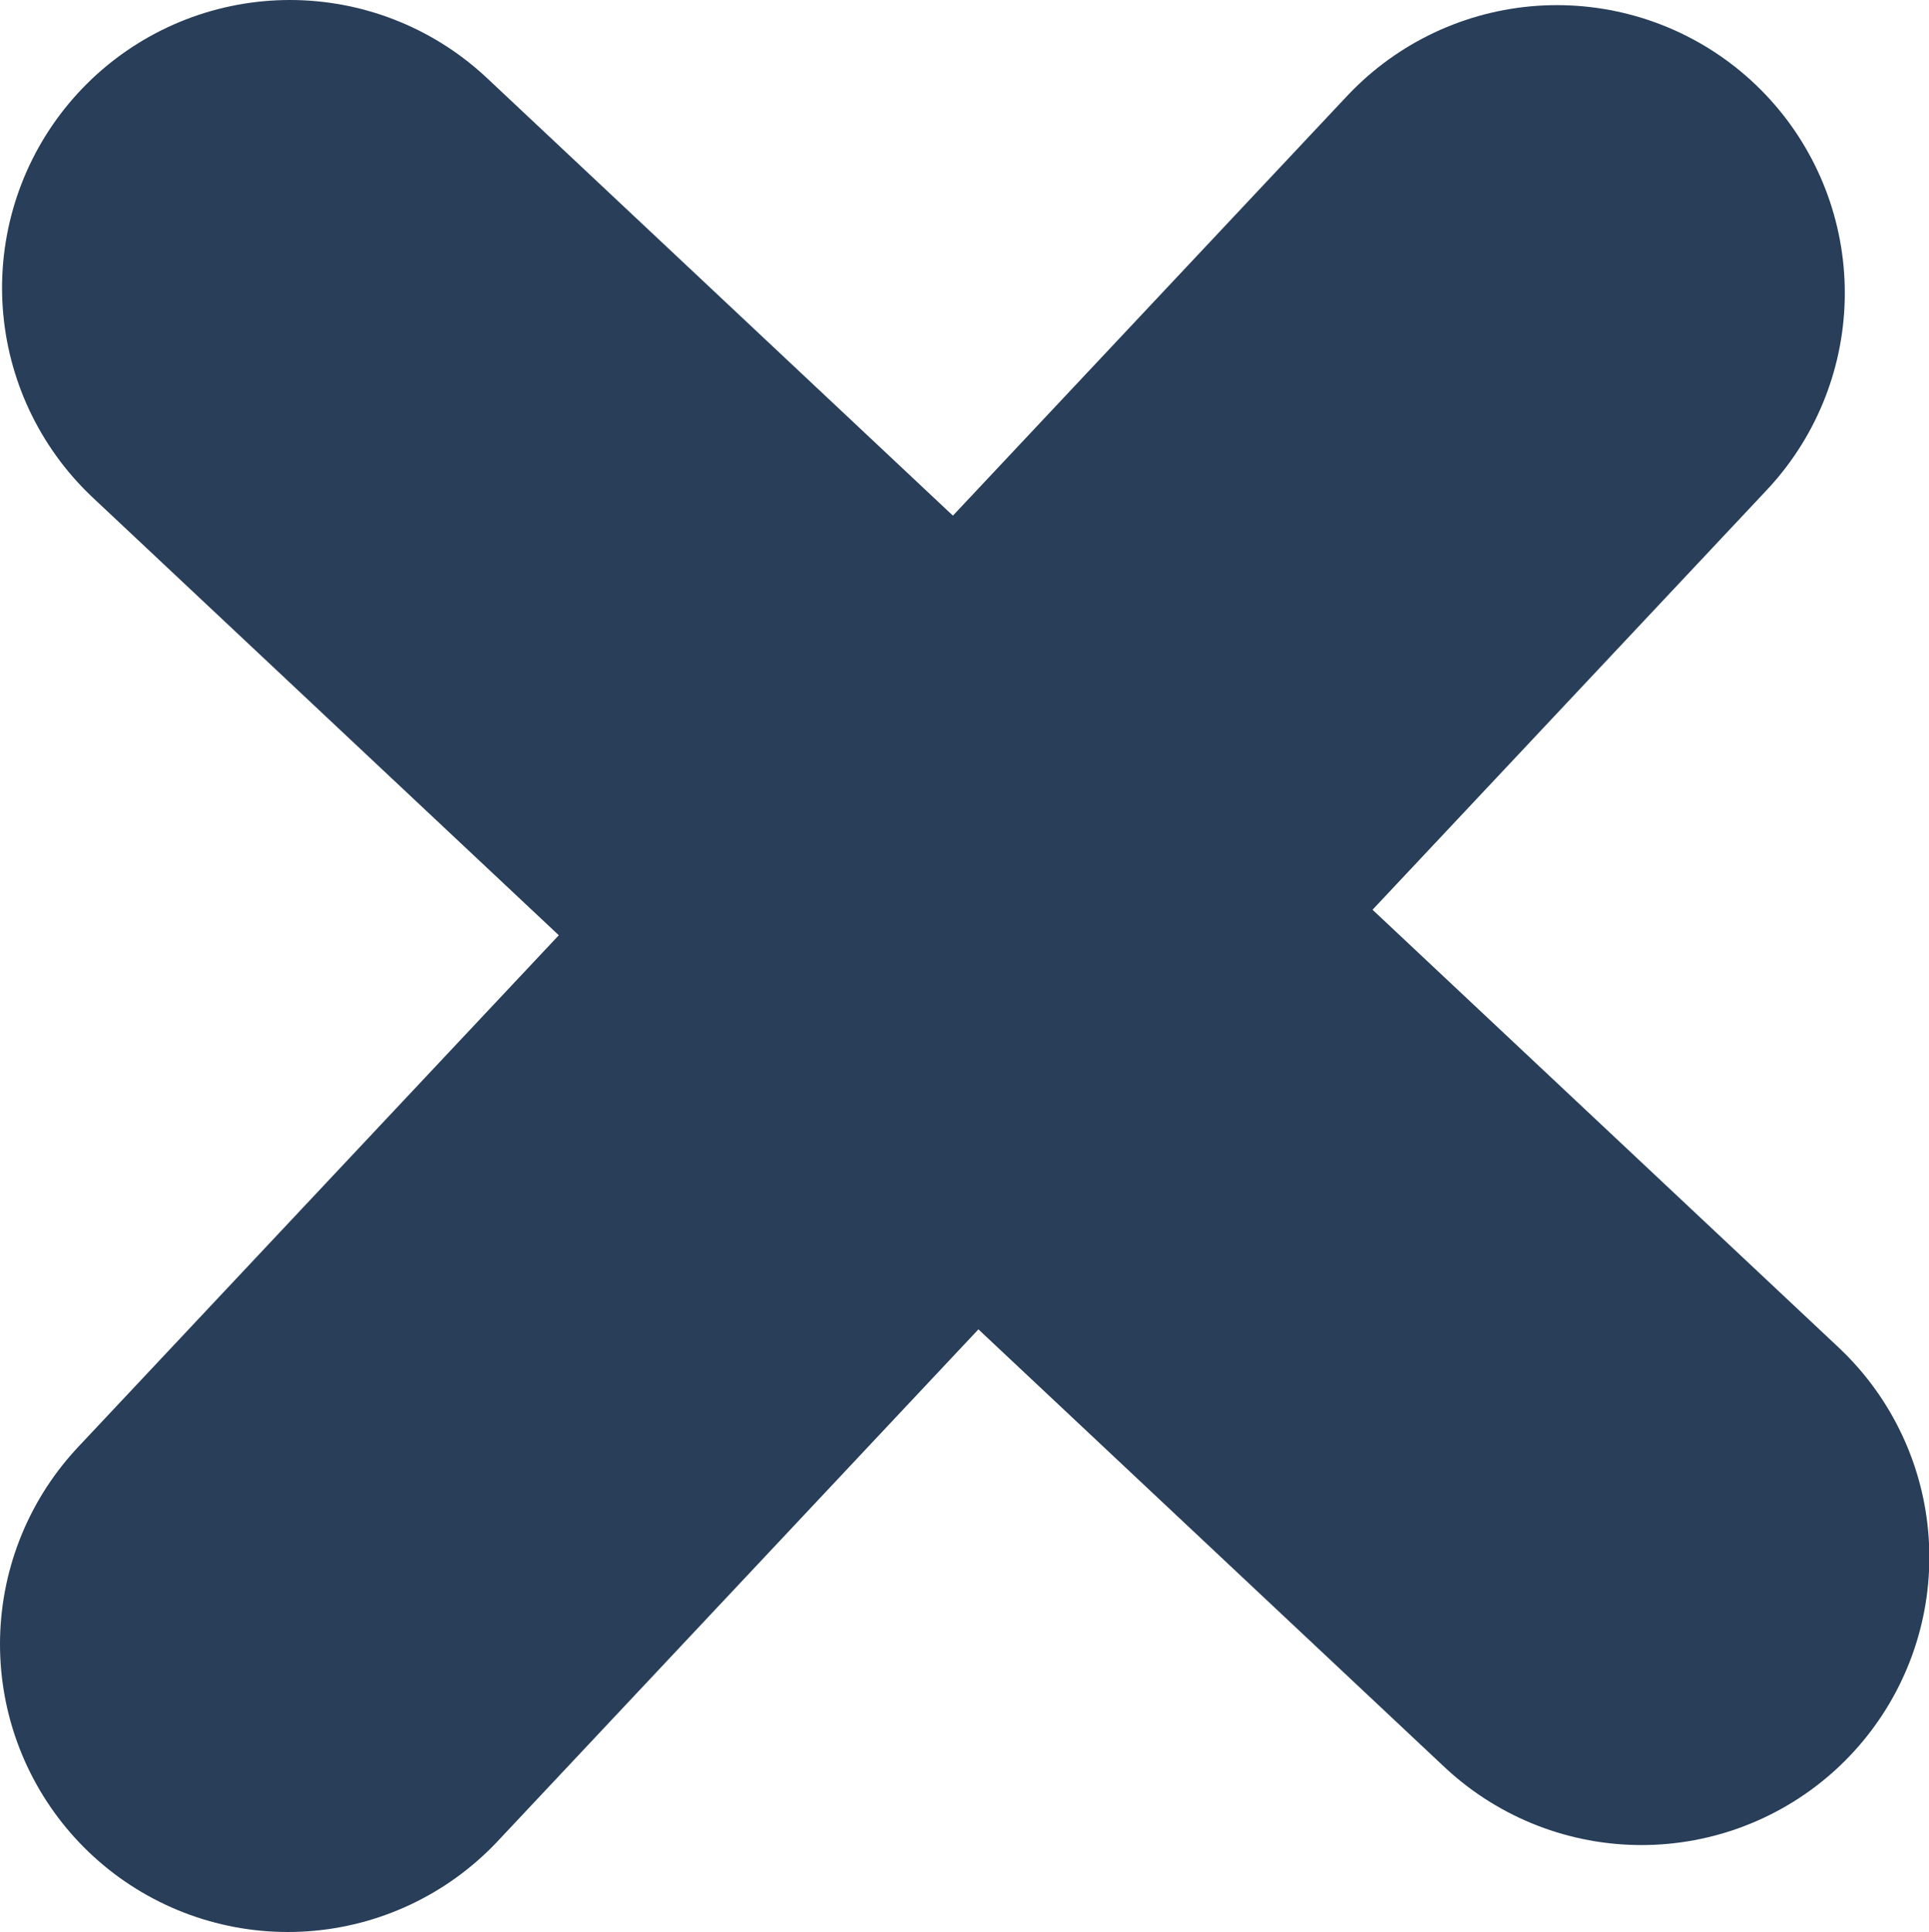
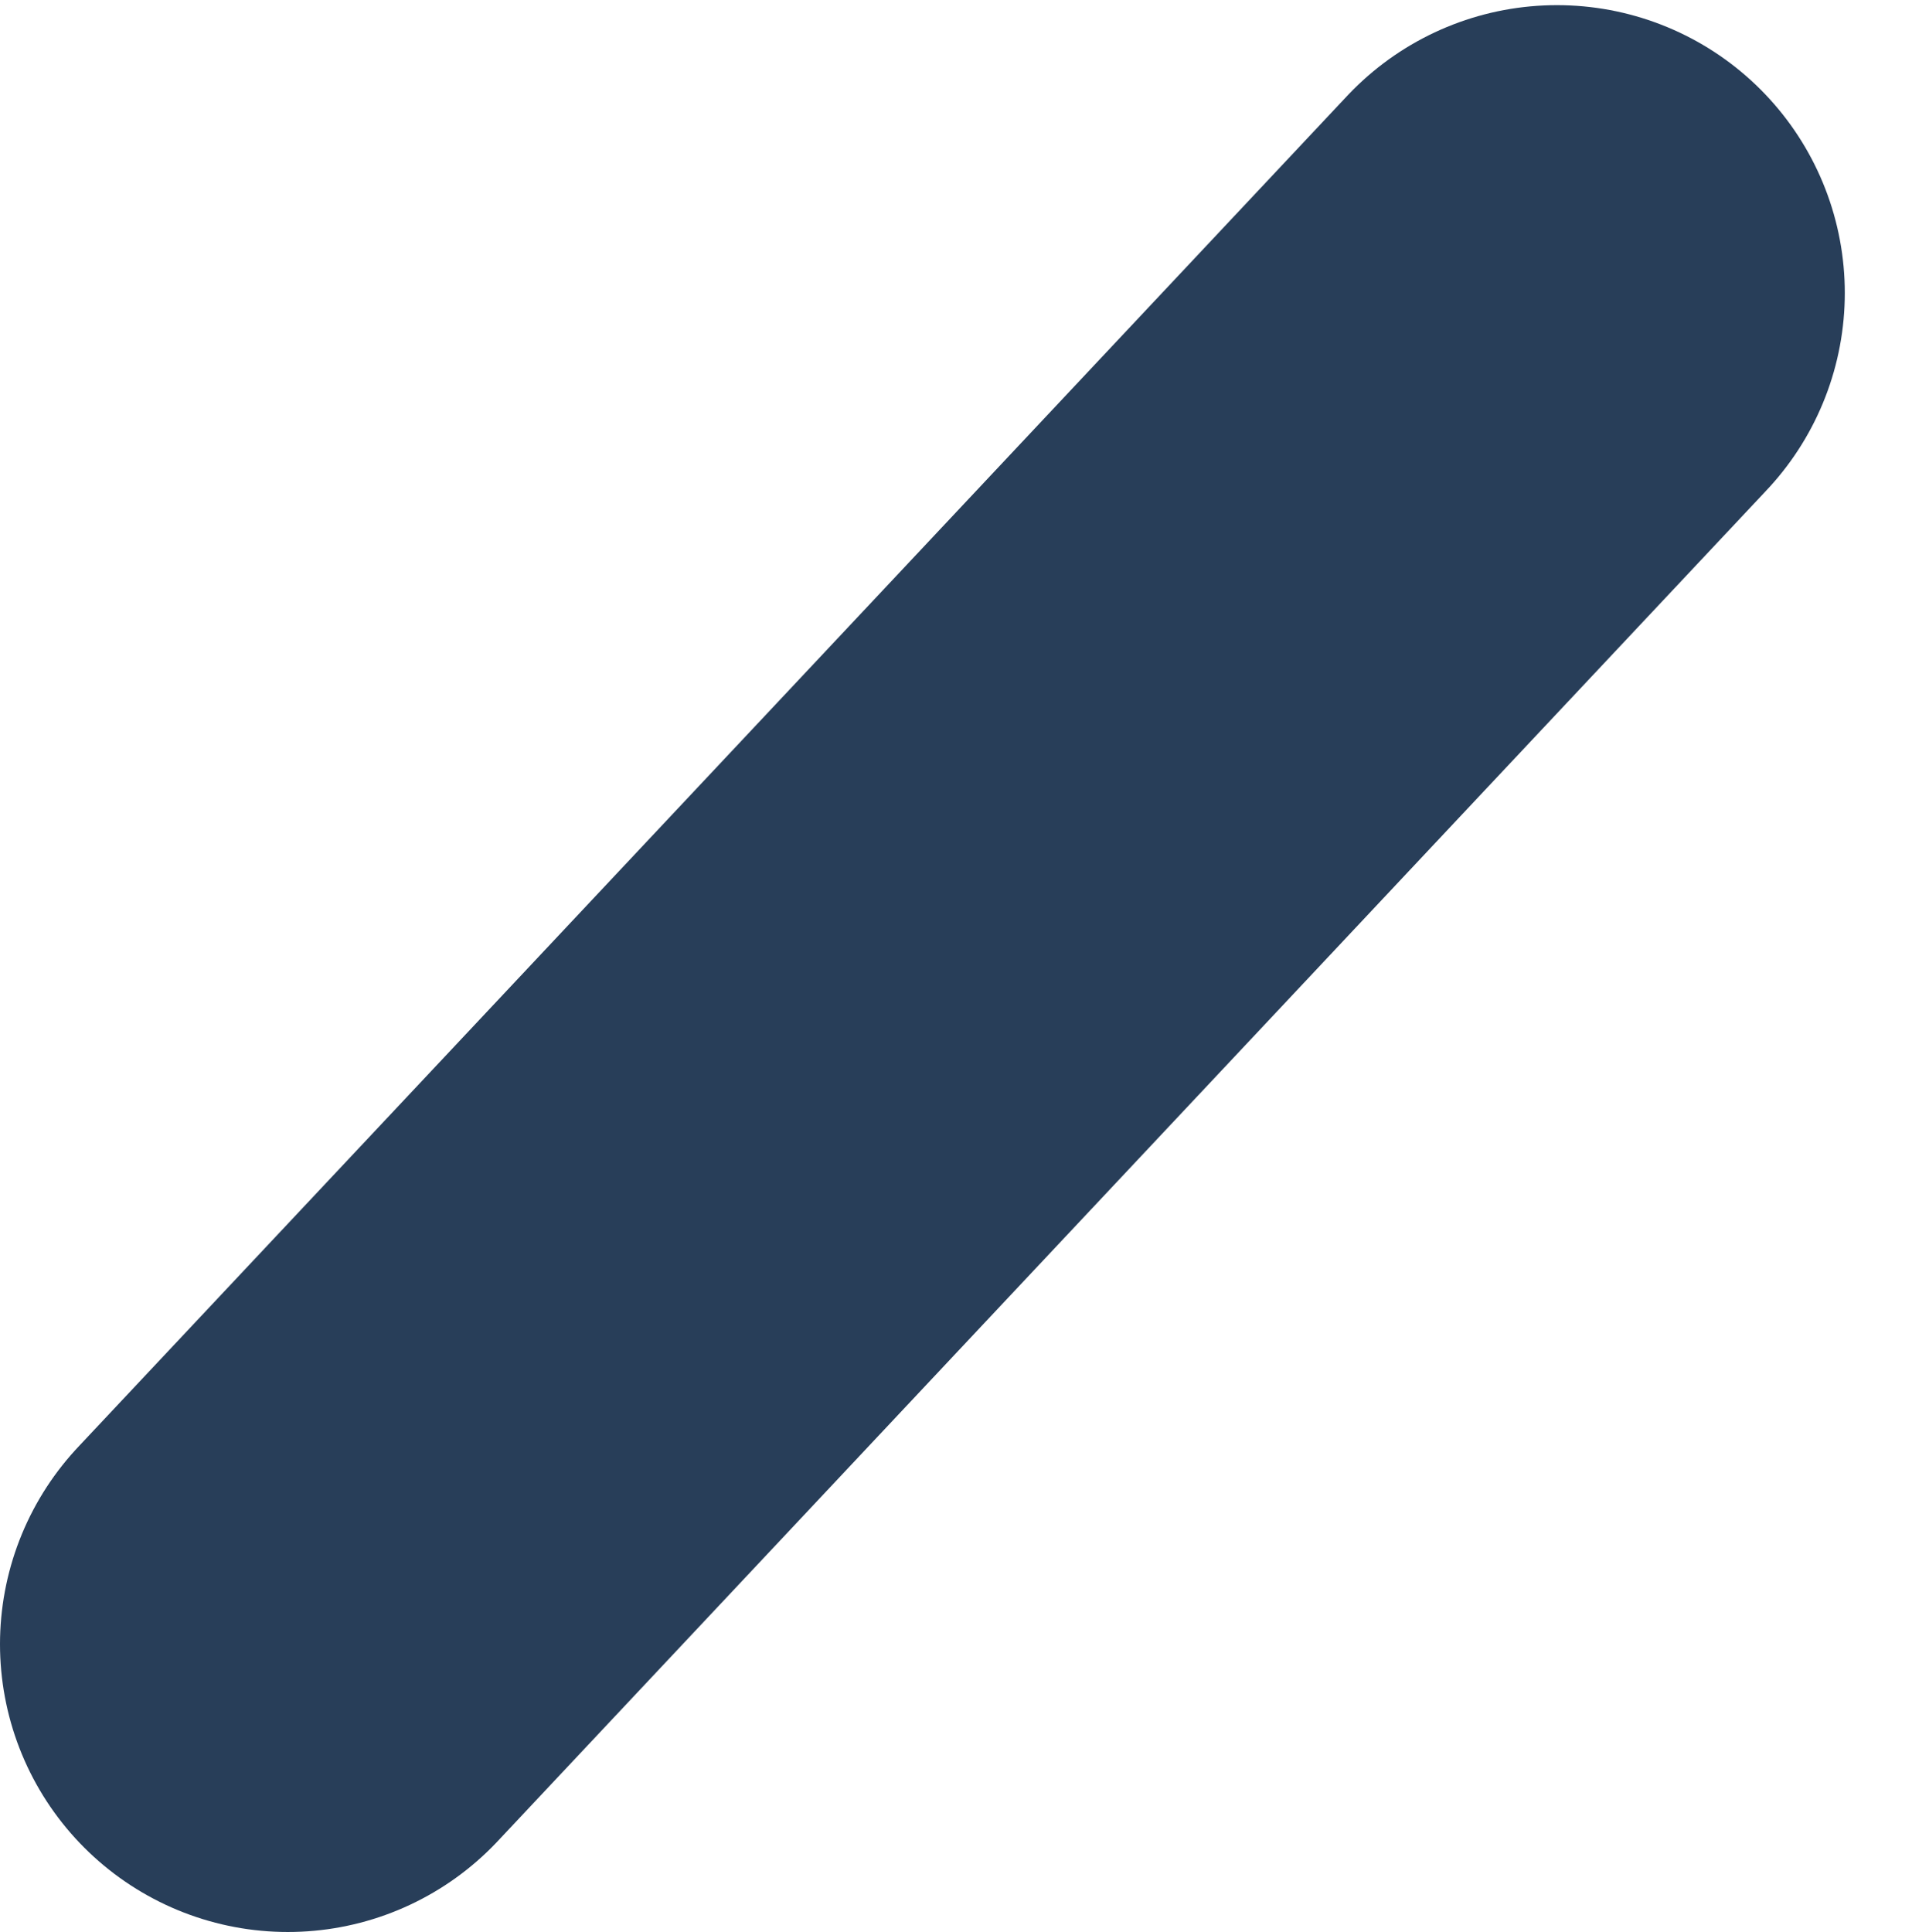
<svg xmlns="http://www.w3.org/2000/svg" id="Calque_2" data-name="Calque 2" viewBox="0 0 56.36 56.45">
  <g id="Calque_1-2" data-name="Calque 1-2">
    <g>
-       <line x1="8.47" y1="8.41" x2="47.96" y2="45.5" style="fill: none; stroke: #283e59; stroke-linecap: round; stroke-miterlimit: 10; stroke-width: 16.82px;" />
      <line x1="45.49" y1="8.56" x2="8.41" y2="48.04" style="fill: none; stroke: #283e59; stroke-linecap: round; stroke-miterlimit: 10; stroke-width: 16.82px;" />
    </g>
  </g>
</svg>